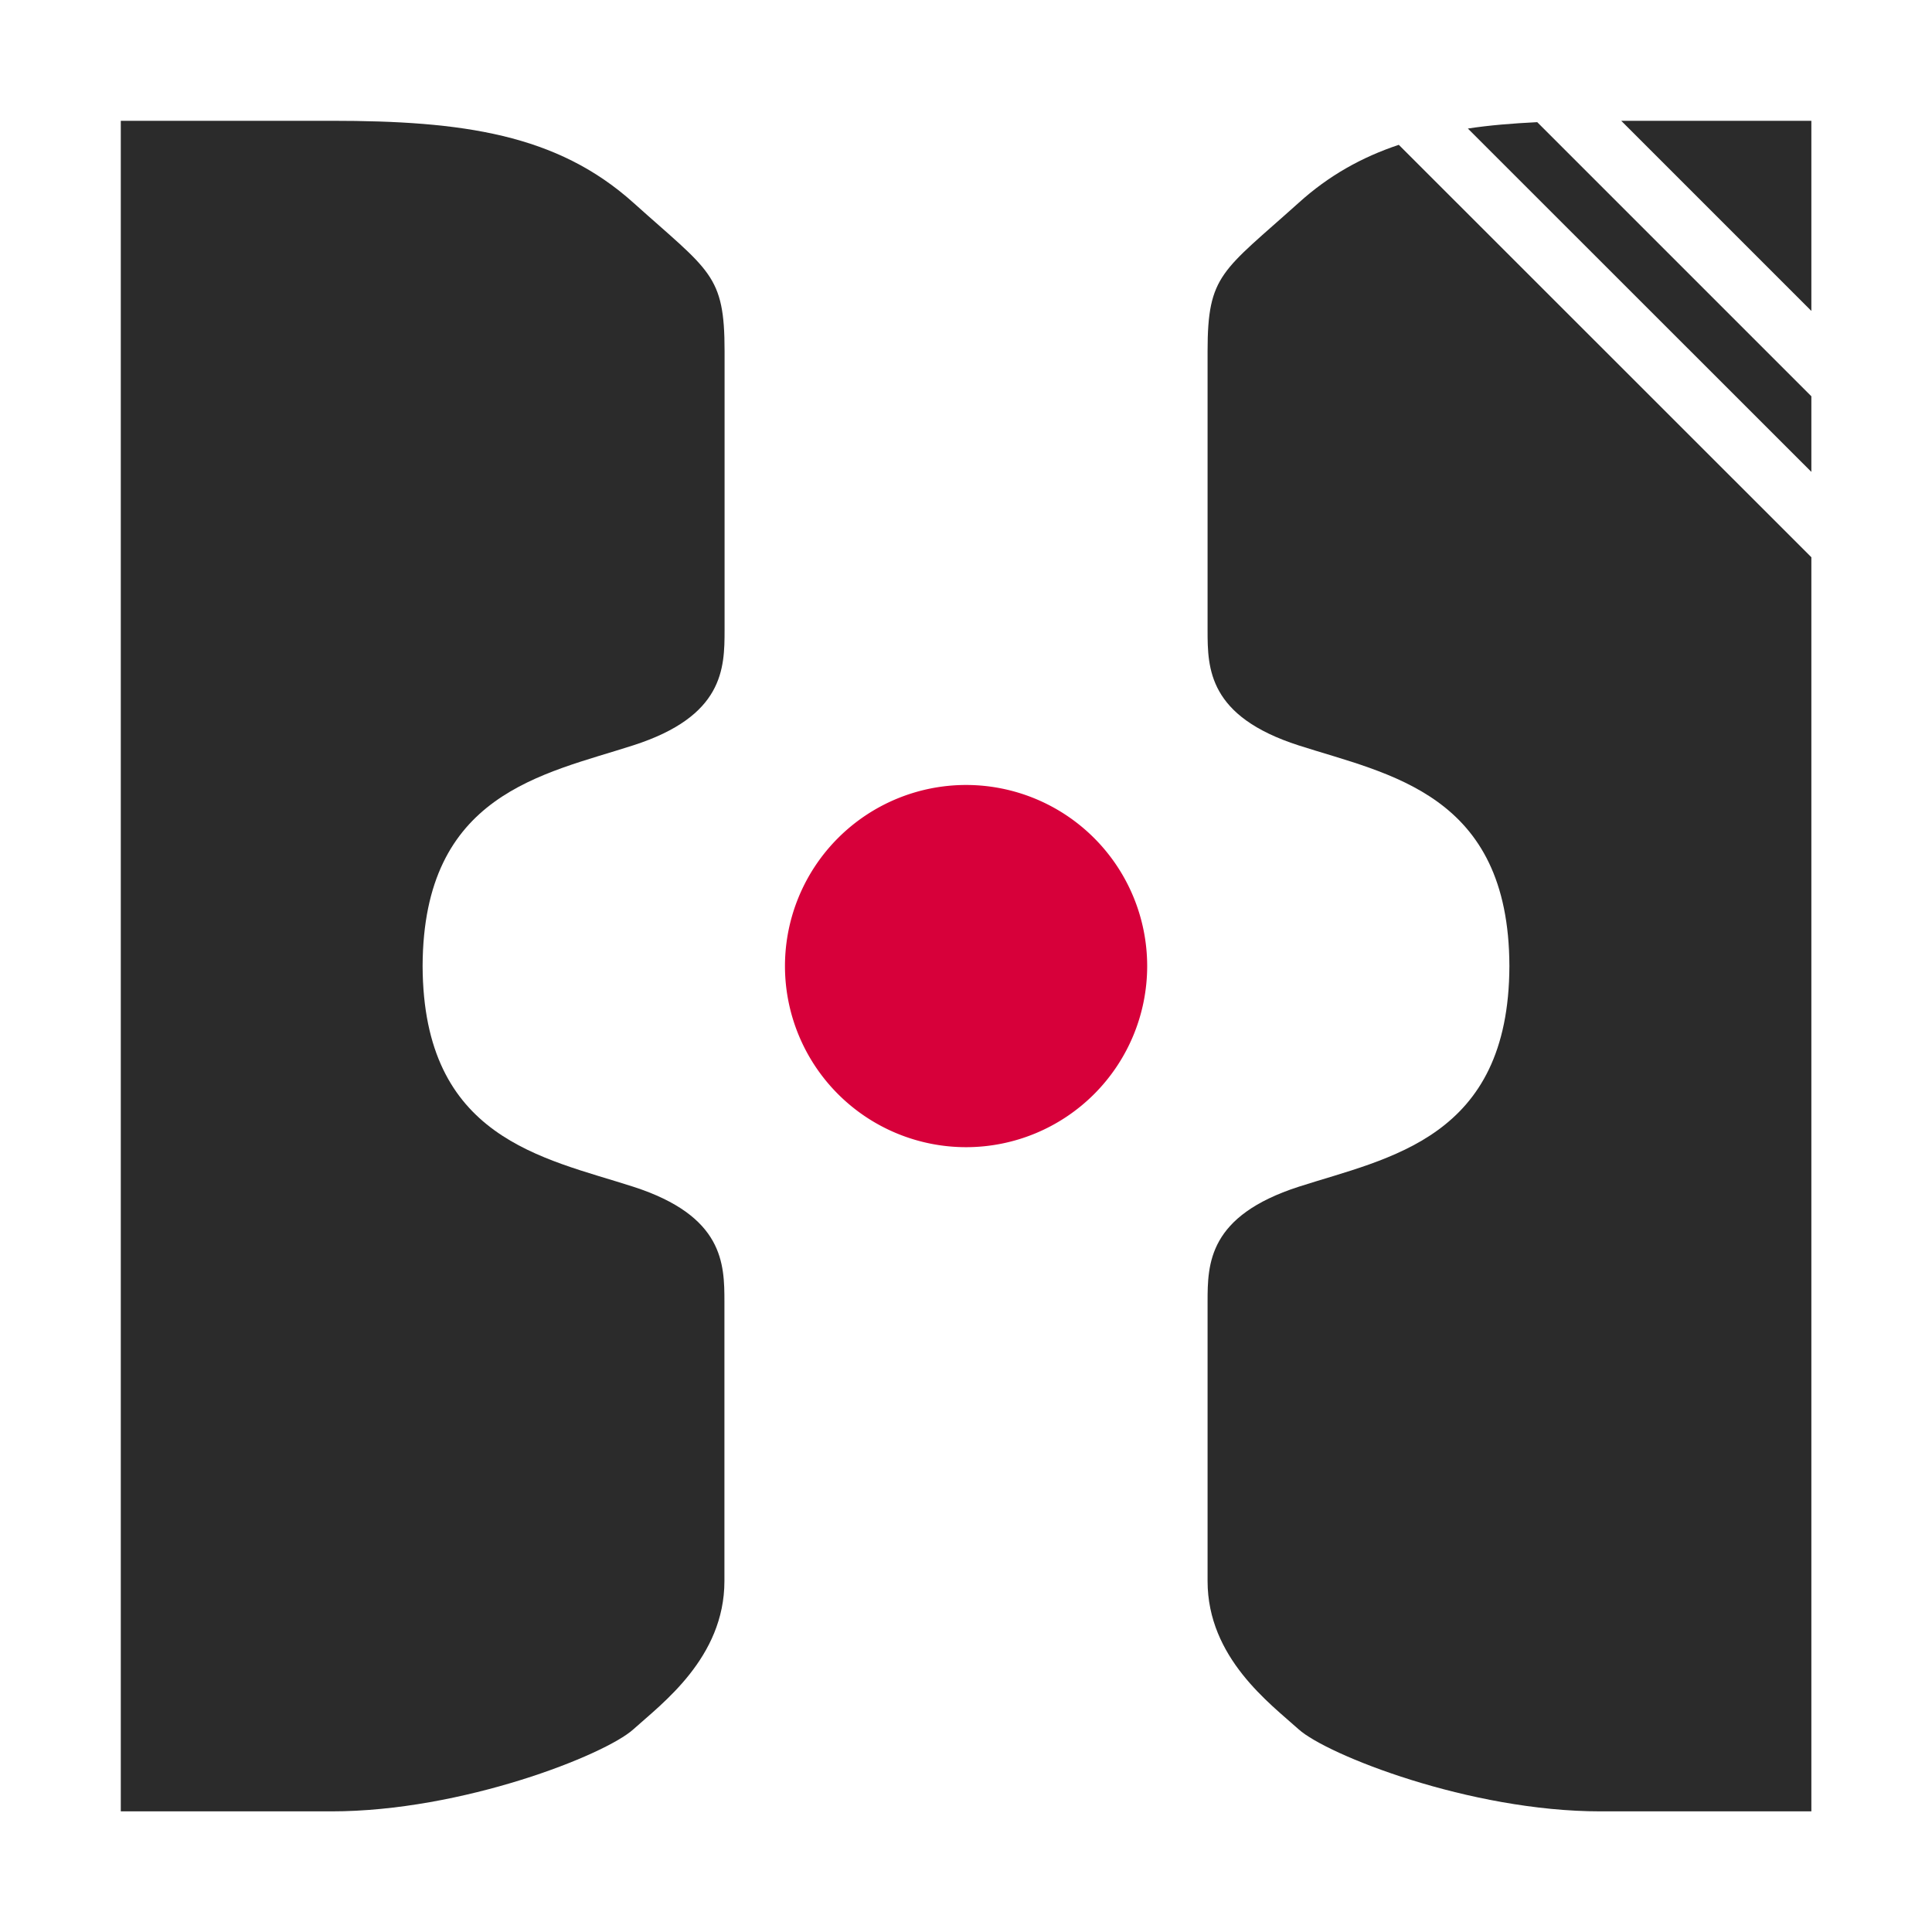
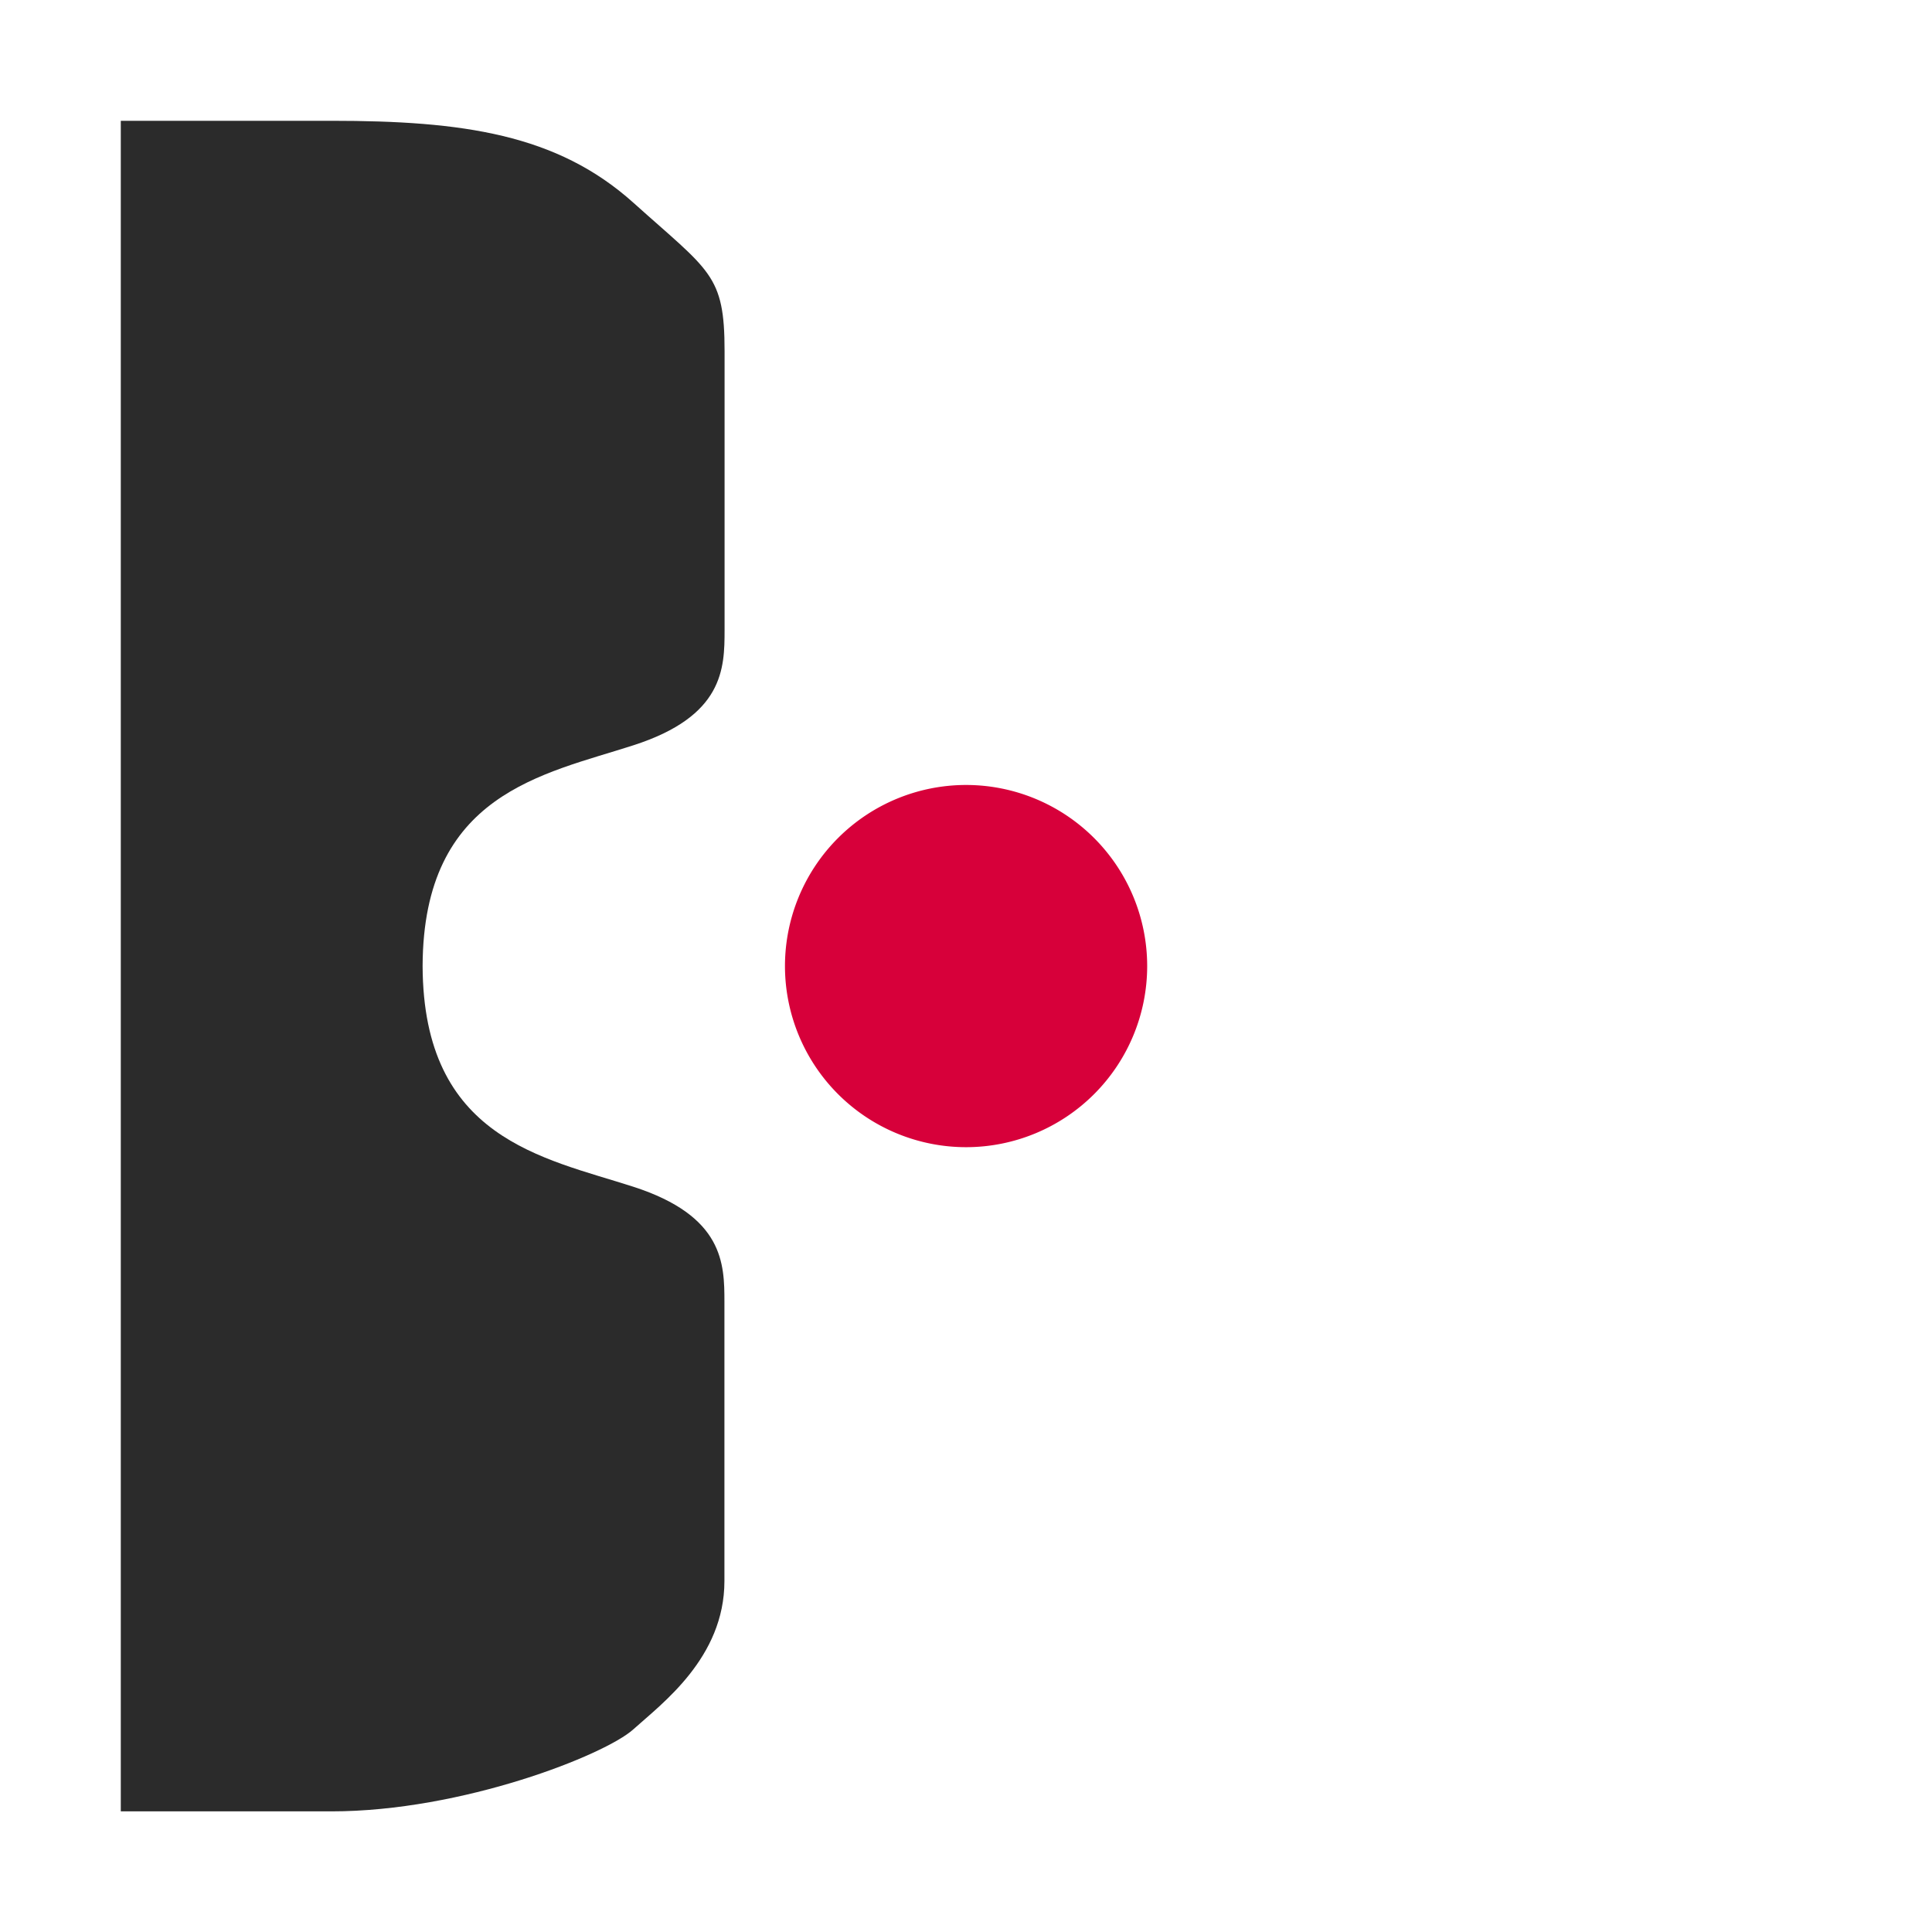
<svg xmlns="http://www.w3.org/2000/svg" width="48" height="48" viewBox="0 0 12.7 12.7" version="1.1" id="svg1">
  <defs id="defs1" />
  <g id="layer1">
    <g id="g2">
      <g id="g3">
        <g id="g1" transform="translate(0.794,0.794)">
          <path id="rect1" style="font-variation-settings:normal;opacity:1;vector-effect:none;fill:#2b2b2b;fill-opacity:1;stroke-width:0.213;stroke-linecap:round;stroke-linejoin:miter;stroke-miterlimit:3;stroke-dasharray:none;stroke-dashoffset:0;stroke-opacity:1;-inkscape-stroke:none;paint-order:stroke markers fill;stop-color:#000000;stop-opacity:1" d="m 0,0 v 11.113 h 1.385 c 0.861,0 1.798,-0.371 1.984,-0.539 0.186,-0.168 0.599,-0.47 0.599,-0.975 V 7.764 c 0,-0.252 -0.005,-0.565 -0.599,-0.757 C 2.776,6.816 1.988,6.691 1.984,5.556 1.988,4.422 2.776,4.297 3.37,4.105 3.963,3.914 3.969,3.601 3.969,3.348 v -1.834 c 0,-0.505 -0.096,-0.523 -0.599,-0.975 C 2.867,0.087 2.246,0 1.385,0 Z" />
-           <path id="rect1-7" style="font-variation-settings:normal;vector-effect:none;fill:#2b2b2b;fill-opacity:1;stroke-width:0.213;stroke-linecap:round;stroke-linejoin:miter;stroke-miterlimit:3;stroke-dasharray:none;stroke-dashoffset:0;stroke-opacity:1;-inkscape-stroke:none;paint-order:stroke markers fill;stop-color:#000000" d="M 9.863,0 11.113,1.25 V 0 Z M 9.311,0.009 C 9.151,0.017 8.998,0.029 8.855,0.051 L 11.113,2.308 V 1.811 Z M 8.401,0.158 C 8.158,0.239 7.941,0.36 7.743,0.539 7.24,0.991 7.144,1.009 7.144,1.514 v 1.835 c 0,0.252 0.005,0.566 0.599,0.757 C 8.336,4.297 9.125,4.422 9.128,5.556 9.125,6.691 8.336,6.816 7.743,7.007 7.149,7.199 7.144,7.512 7.144,7.764 v 1.835 c 0,0.505 0.413,0.807 0.599,0.975 C 7.929,10.741 8.866,11.113 9.727,11.113 H 11.113 V 2.869 Z" />
          <path id="path1-5" style="fill:#d7003a;fill-opacity:1;stroke-width:0.126;stroke-linecap:round;stroke-miterlimit:3;paint-order:stroke markers fill" d="M 6.747,5.556 A 1.191,1.191 0 0 1 5.556,6.747 1.191,1.191 0 0 1 4.366,5.556 1.191,1.191 0 0 1 5.556,4.366 1.191,1.191 0 0 1 6.747,5.556 Z" />
        </g>
      </g>
    </g>
  </g>
</svg>